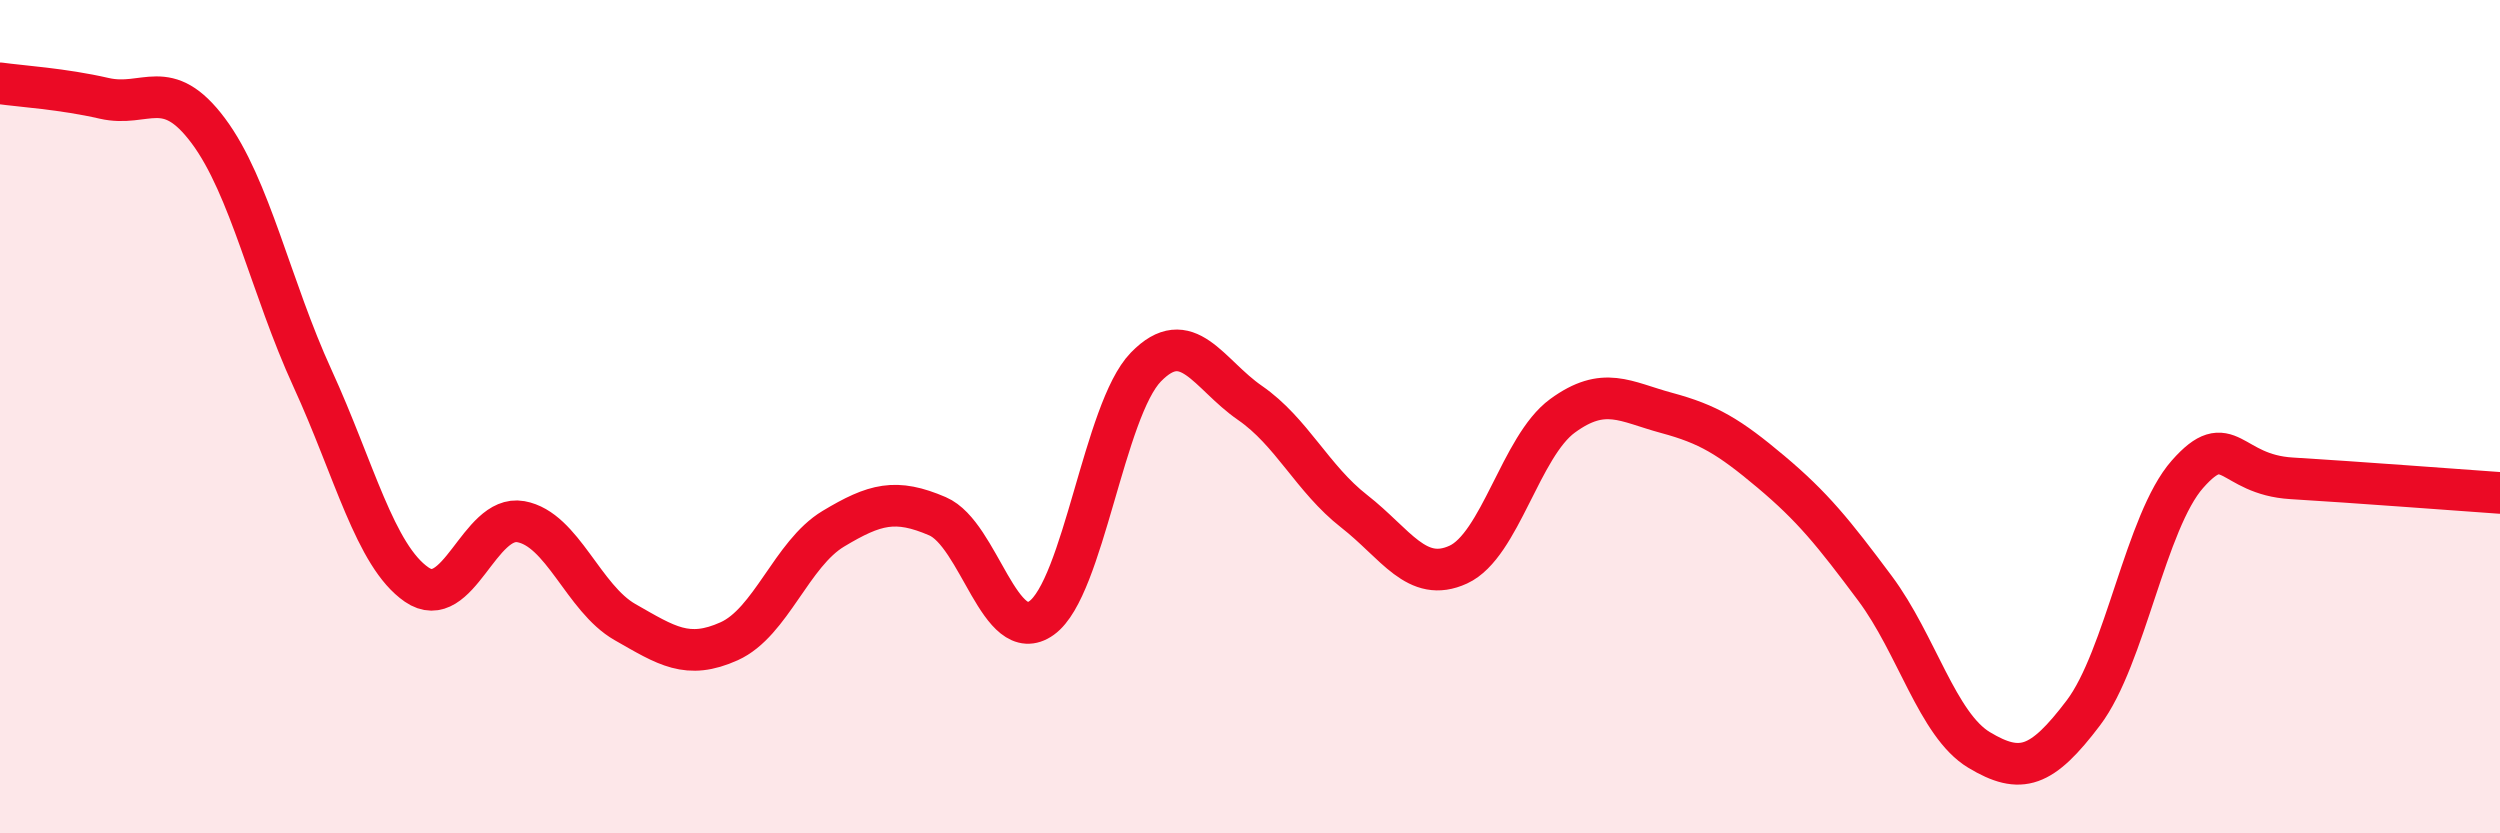
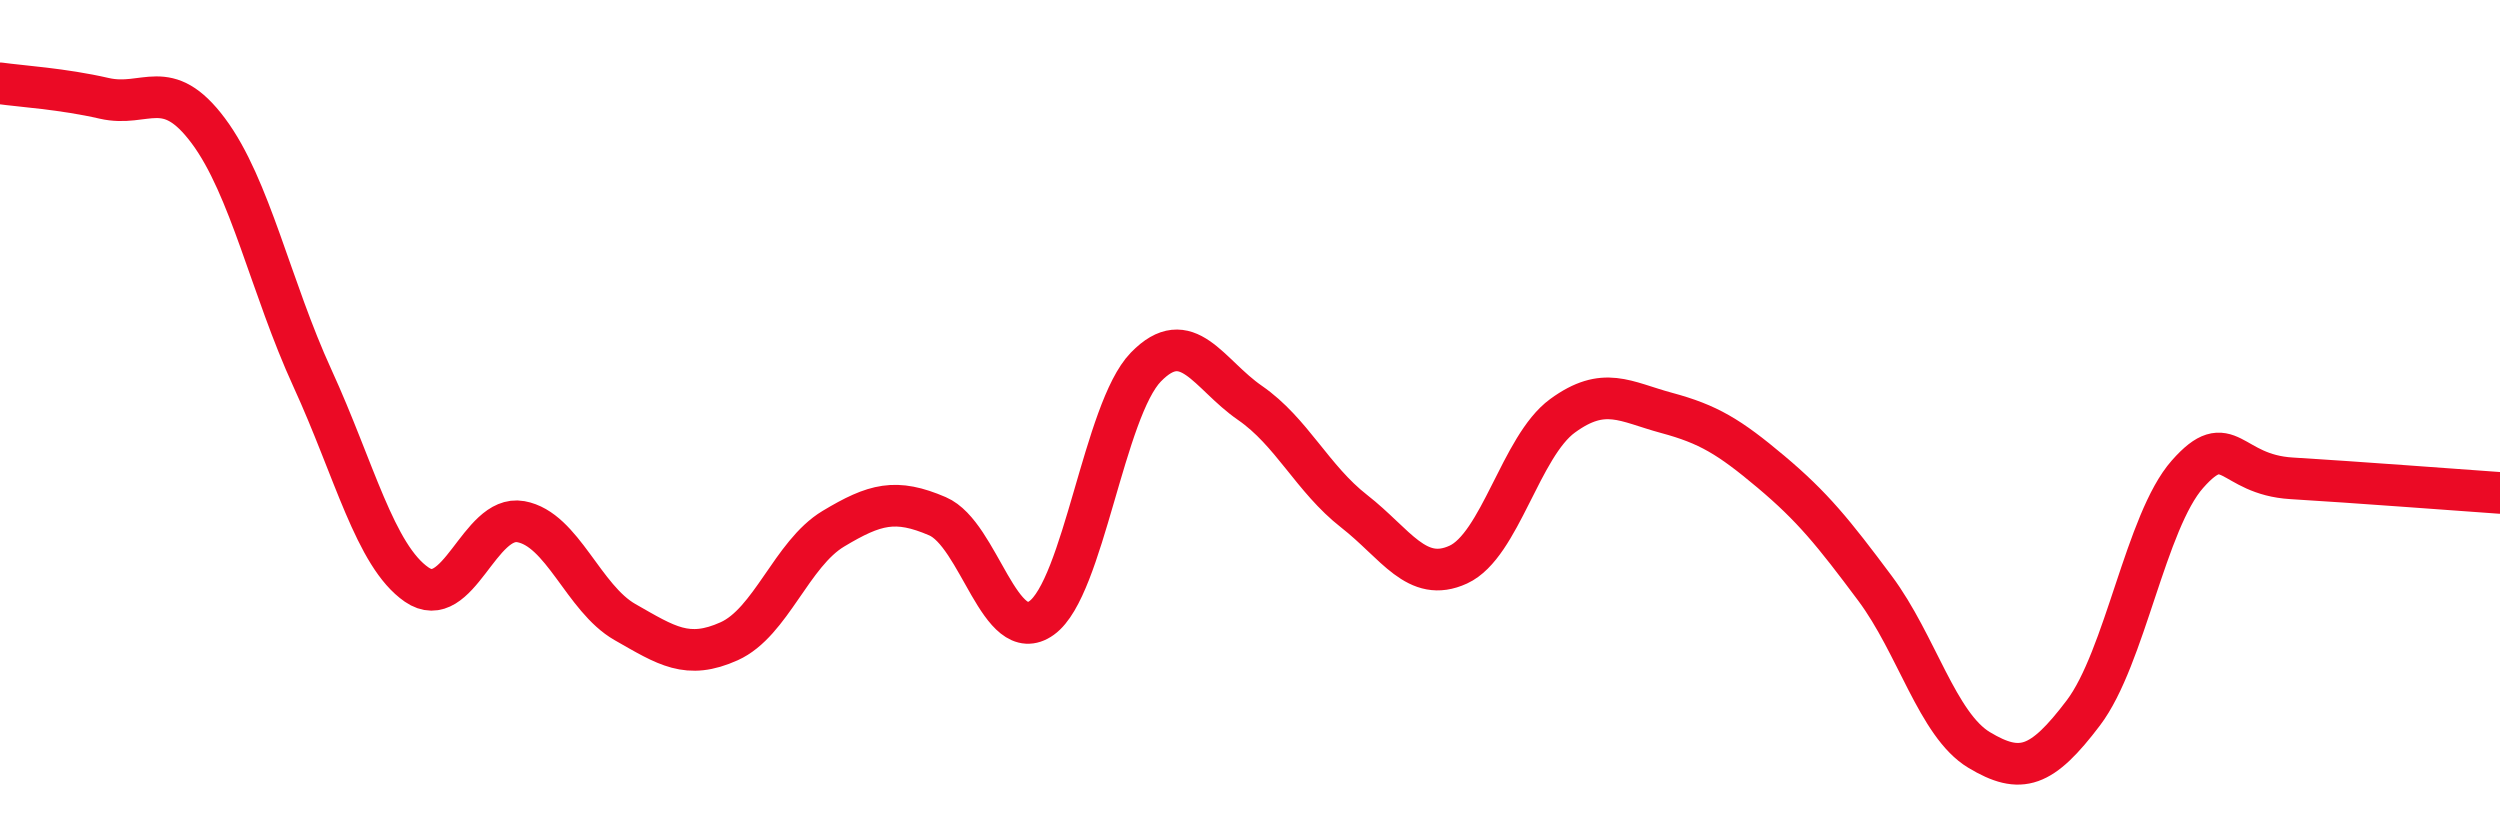
<svg xmlns="http://www.w3.org/2000/svg" width="60" height="20" viewBox="0 0 60 20">
-   <path d="M 0,2 C 0.5,2.07 1.5,2.13 2.5,2.36 C 3.5,2.59 4,1.8 5,3.14 C 6,4.48 6.5,6.9 7.5,9.08 C 8.5,11.26 9,13.34 10,14.03 C 11,14.72 11.5,12.34 12.5,12.52 C 13.5,12.7 14,14.36 15,14.93 C 16,15.5 16.5,15.84 17.5,15.39 C 18.5,14.94 19,13.29 20,12.69 C 21,12.09 21.5,11.96 22.5,12.39 C 23.5,12.82 24,15.55 25,14.83 C 26,14.11 26.5,9.84 27.5,8.81 C 28.5,7.78 29,8.98 30,9.67 C 31,10.36 31.5,11.49 32.5,12.27 C 33.5,13.05 34,14.01 35,13.55 C 36,13.09 36.5,10.71 37.5,9.98 C 38.5,9.25 39,9.64 40,9.91 C 41,10.18 41.5,10.48 42.5,11.32 C 43.5,12.16 44,12.78 45,14.12 C 46,15.46 46.5,17.4 47.5,18 C 48.5,18.6 49,18.43 50,17.11 C 51,15.79 51.5,12.51 52.5,11.38 C 53.5,10.25 53.5,11.39 55,11.48 C 56.5,11.57 59,11.76 60,11.83L60 20L0 20Z" fill="#EB0A25" opacity="0.1" stroke-linecap="round" stroke-linejoin="round" />
  <path d="M 0,2 C 0.5,2.07 1.5,2.13 2.5,2.36 C 3.5,2.59 4,1.8 5,3.14 C 6,4.48 6.5,6.9 7.5,9.08 C 8.5,11.26 9,13.34 10,14.03 C 11,14.72 11.5,12.34 12.5,12.52 C 13.5,12.7 14,14.36 15,14.93 C 16,15.5 16.5,15.84 17.5,15.39 C 18.5,14.94 19,13.29 20,12.69 C 21,12.09 21.5,11.96 22.5,12.39 C 23.5,12.82 24,15.55 25,14.83 C 26,14.11 26.5,9.84 27.5,8.81 C 28.5,7.78 29,8.98 30,9.67 C 31,10.36 31.5,11.49 32.5,12.27 C 33.5,13.05 34,14.01 35,13.55 C 36,13.09 36.5,10.71 37.5,9.98 C 38.5,9.25 39,9.64 40,9.91 C 41,10.18 41.5,10.48 42.5,11.32 C 43.5,12.16 44,12.78 45,14.12 C 46,15.46 46.5,17.4 47.5,18 C 48.5,18.6 49,18.43 50,17.11 C 51,15.79 51.5,12.51 52.5,11.38 C 53.5,10.25 53.5,11.39 55,11.48 C 56.5,11.57 59,11.76 60,11.83" stroke="#EB0A25" stroke-width="1" fill="none" stroke-linecap="round" stroke-linejoin="round" />
</svg>